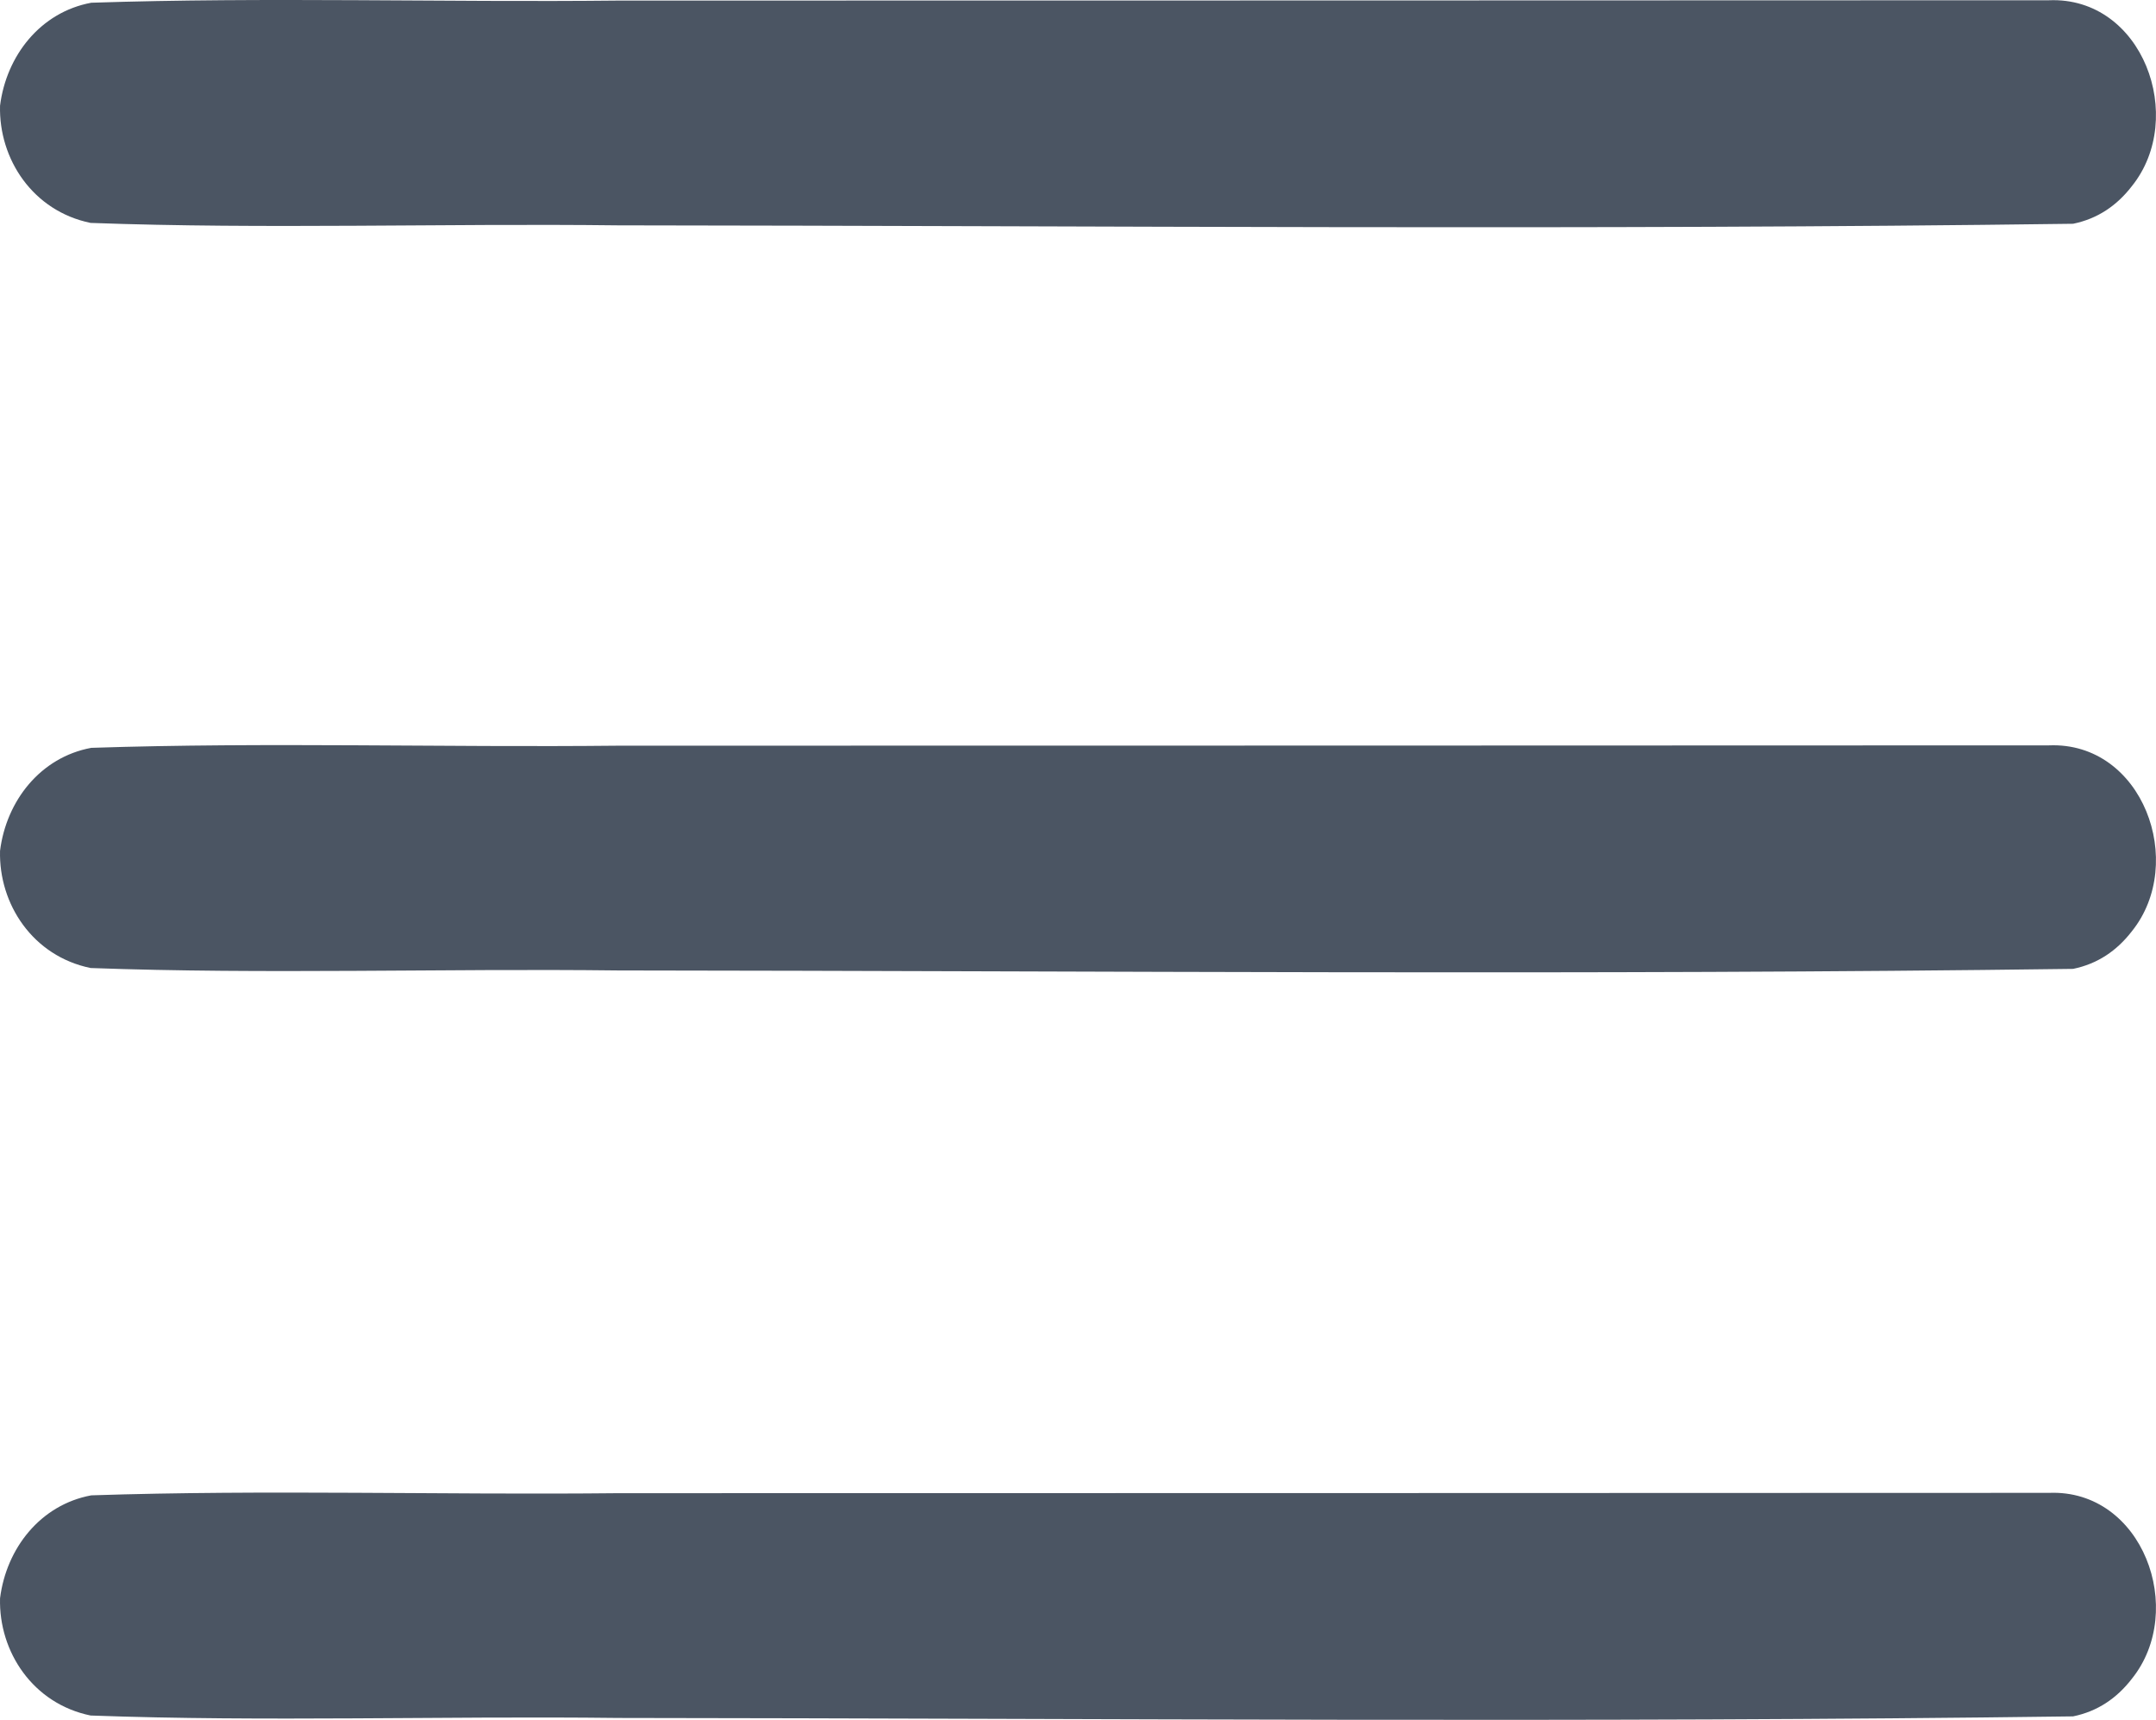
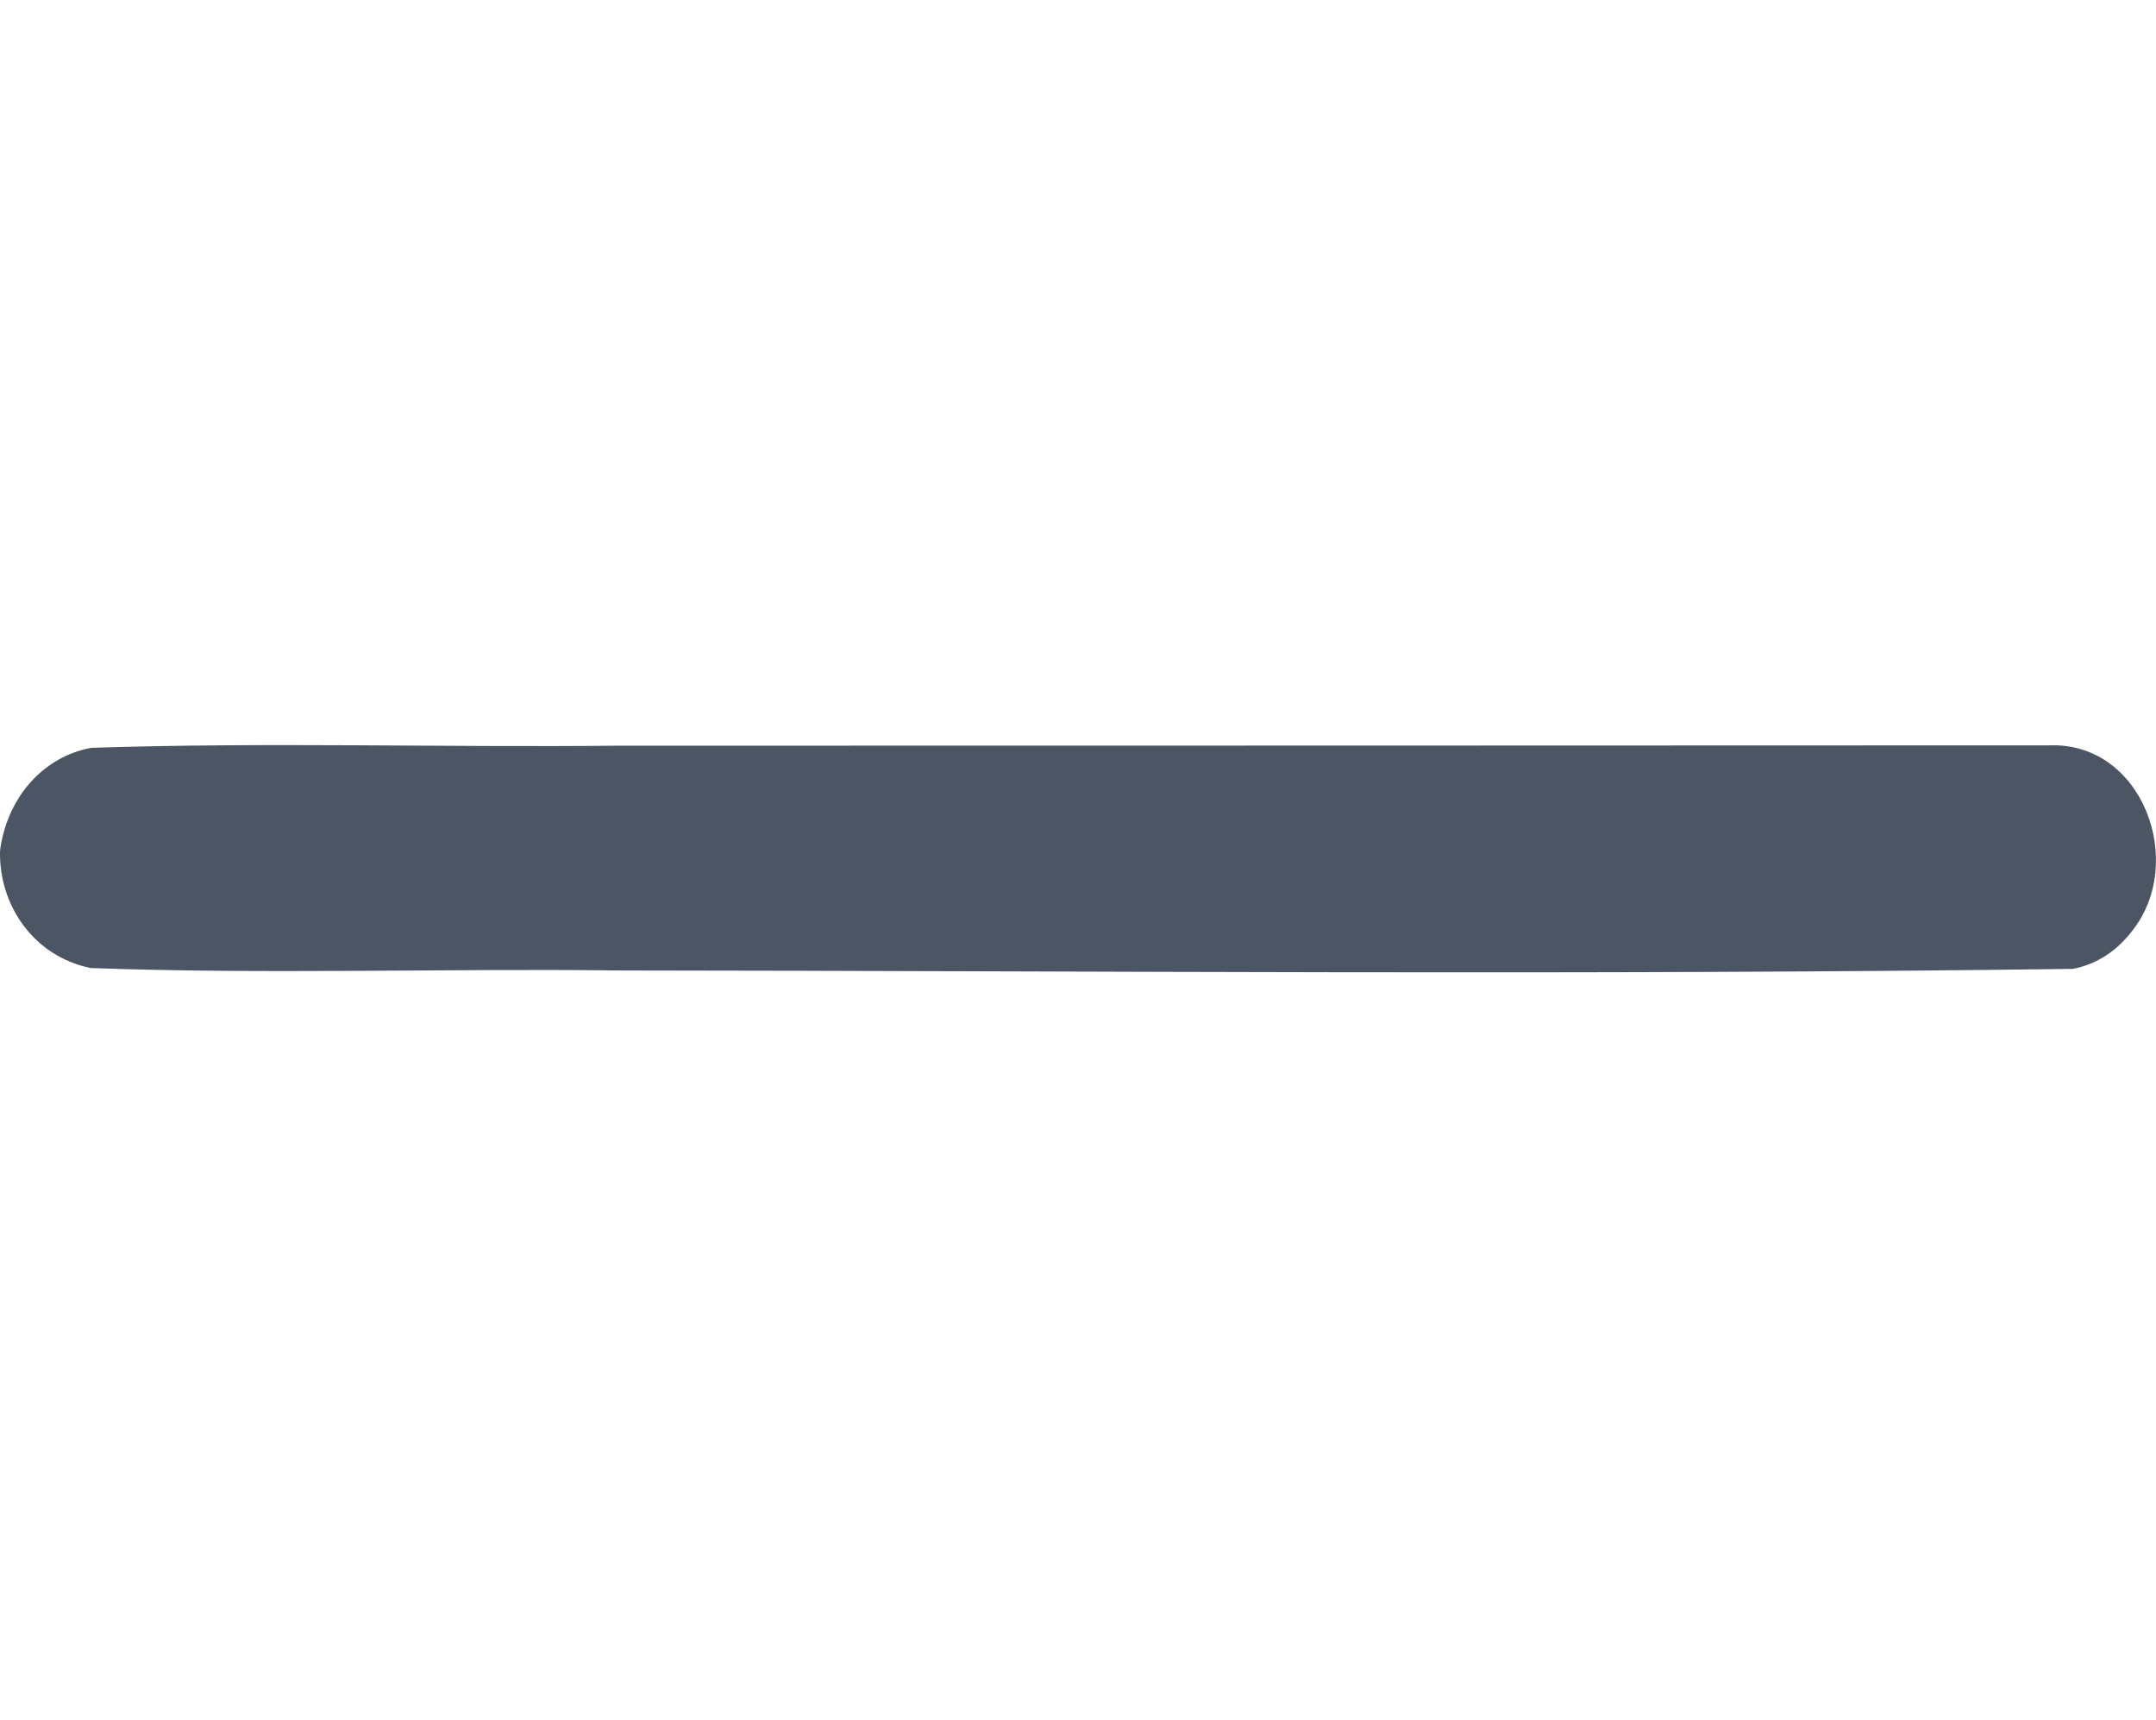
<svg xmlns="http://www.w3.org/2000/svg" id="uuid-1a8b9c1a-ccd7-4664-aac7-cfb715876e74" viewBox="0 0 1080.11 861.44">
  <defs>
    <style>.uuid-0a0a87ba-bdd8-4783-87da-0de35ad655ce{fill:#4B5563;}.uuid-0a0a87ba-bdd8-4783-87da-0de35ad655ce,.uuid-d28940ab-7980-4735-8f81-0c6ee23123af{stroke-width:0px;}.uuid-d28940ab-7980-4735-8f81-0c6ee23123af{fill:#4B5563;}</style>
  </defs>
  <g id="uuid-ffe905aa-64b8-4b7e-8490-062661a7e604">
-     <path class="uuid-0a0a87ba-bdd8-4783-87da-0de35ad655ce" d="m.02,800.54c3.15-25.04,20.23-46.86,45.71-51.57,87.87-2.91,176.15-.14,264.15-1.08,238.88-.03,477.76-.05,716.63-.16,46.99-1.9,69.1,58.83,41.5,93.12-7.54,9.78-17.21,16.33-29.43,18.83-242.61,3.24-486.09,1.02-728.86.79-88.05-1.05-176.43,2-264.33-1.22C16.47,853.33-.67,827.29.02,800.54Z" />
    <path class="uuid-0a0a87ba-bdd8-4783-87da-0de35ad655ce" d="m.02,426.14c3.15-25.04,20.23-46.86,45.71-51.57,87.87-2.91,176.15-.14,264.15-1.08,238.88-.03,477.76-.05,716.63-.16,46.99-1.9,69.1,58.83,41.5,93.12-7.54,9.78-17.21,16.33-29.43,18.83-242.61,3.24-486.09,1.02-728.86.79-88.05-1.05-176.43,2-264.33-1.22C16.47,478.93-.67,452.89.02,426.14Z" />
-     <path class="uuid-d28940ab-7980-4735-8f81-0c6ee23123af" d="m.02,52.94C3.17,27.9,20.25,6.08,45.73,1.37c87.87-2.91,176.15-.14,264.15-1.08,238.88-.03,477.76-.05,716.63-.16,46.99-1.9,69.1,58.83,41.5,93.12-7.54,9.78-17.21,16.33-29.43,18.83-242.61,3.24-486.09,1.02-728.86.79-88.05-1.05-176.43,2-264.33-1.22C16.47,105.73-.67,79.69.02,52.94Z" />
  </g>
</svg>